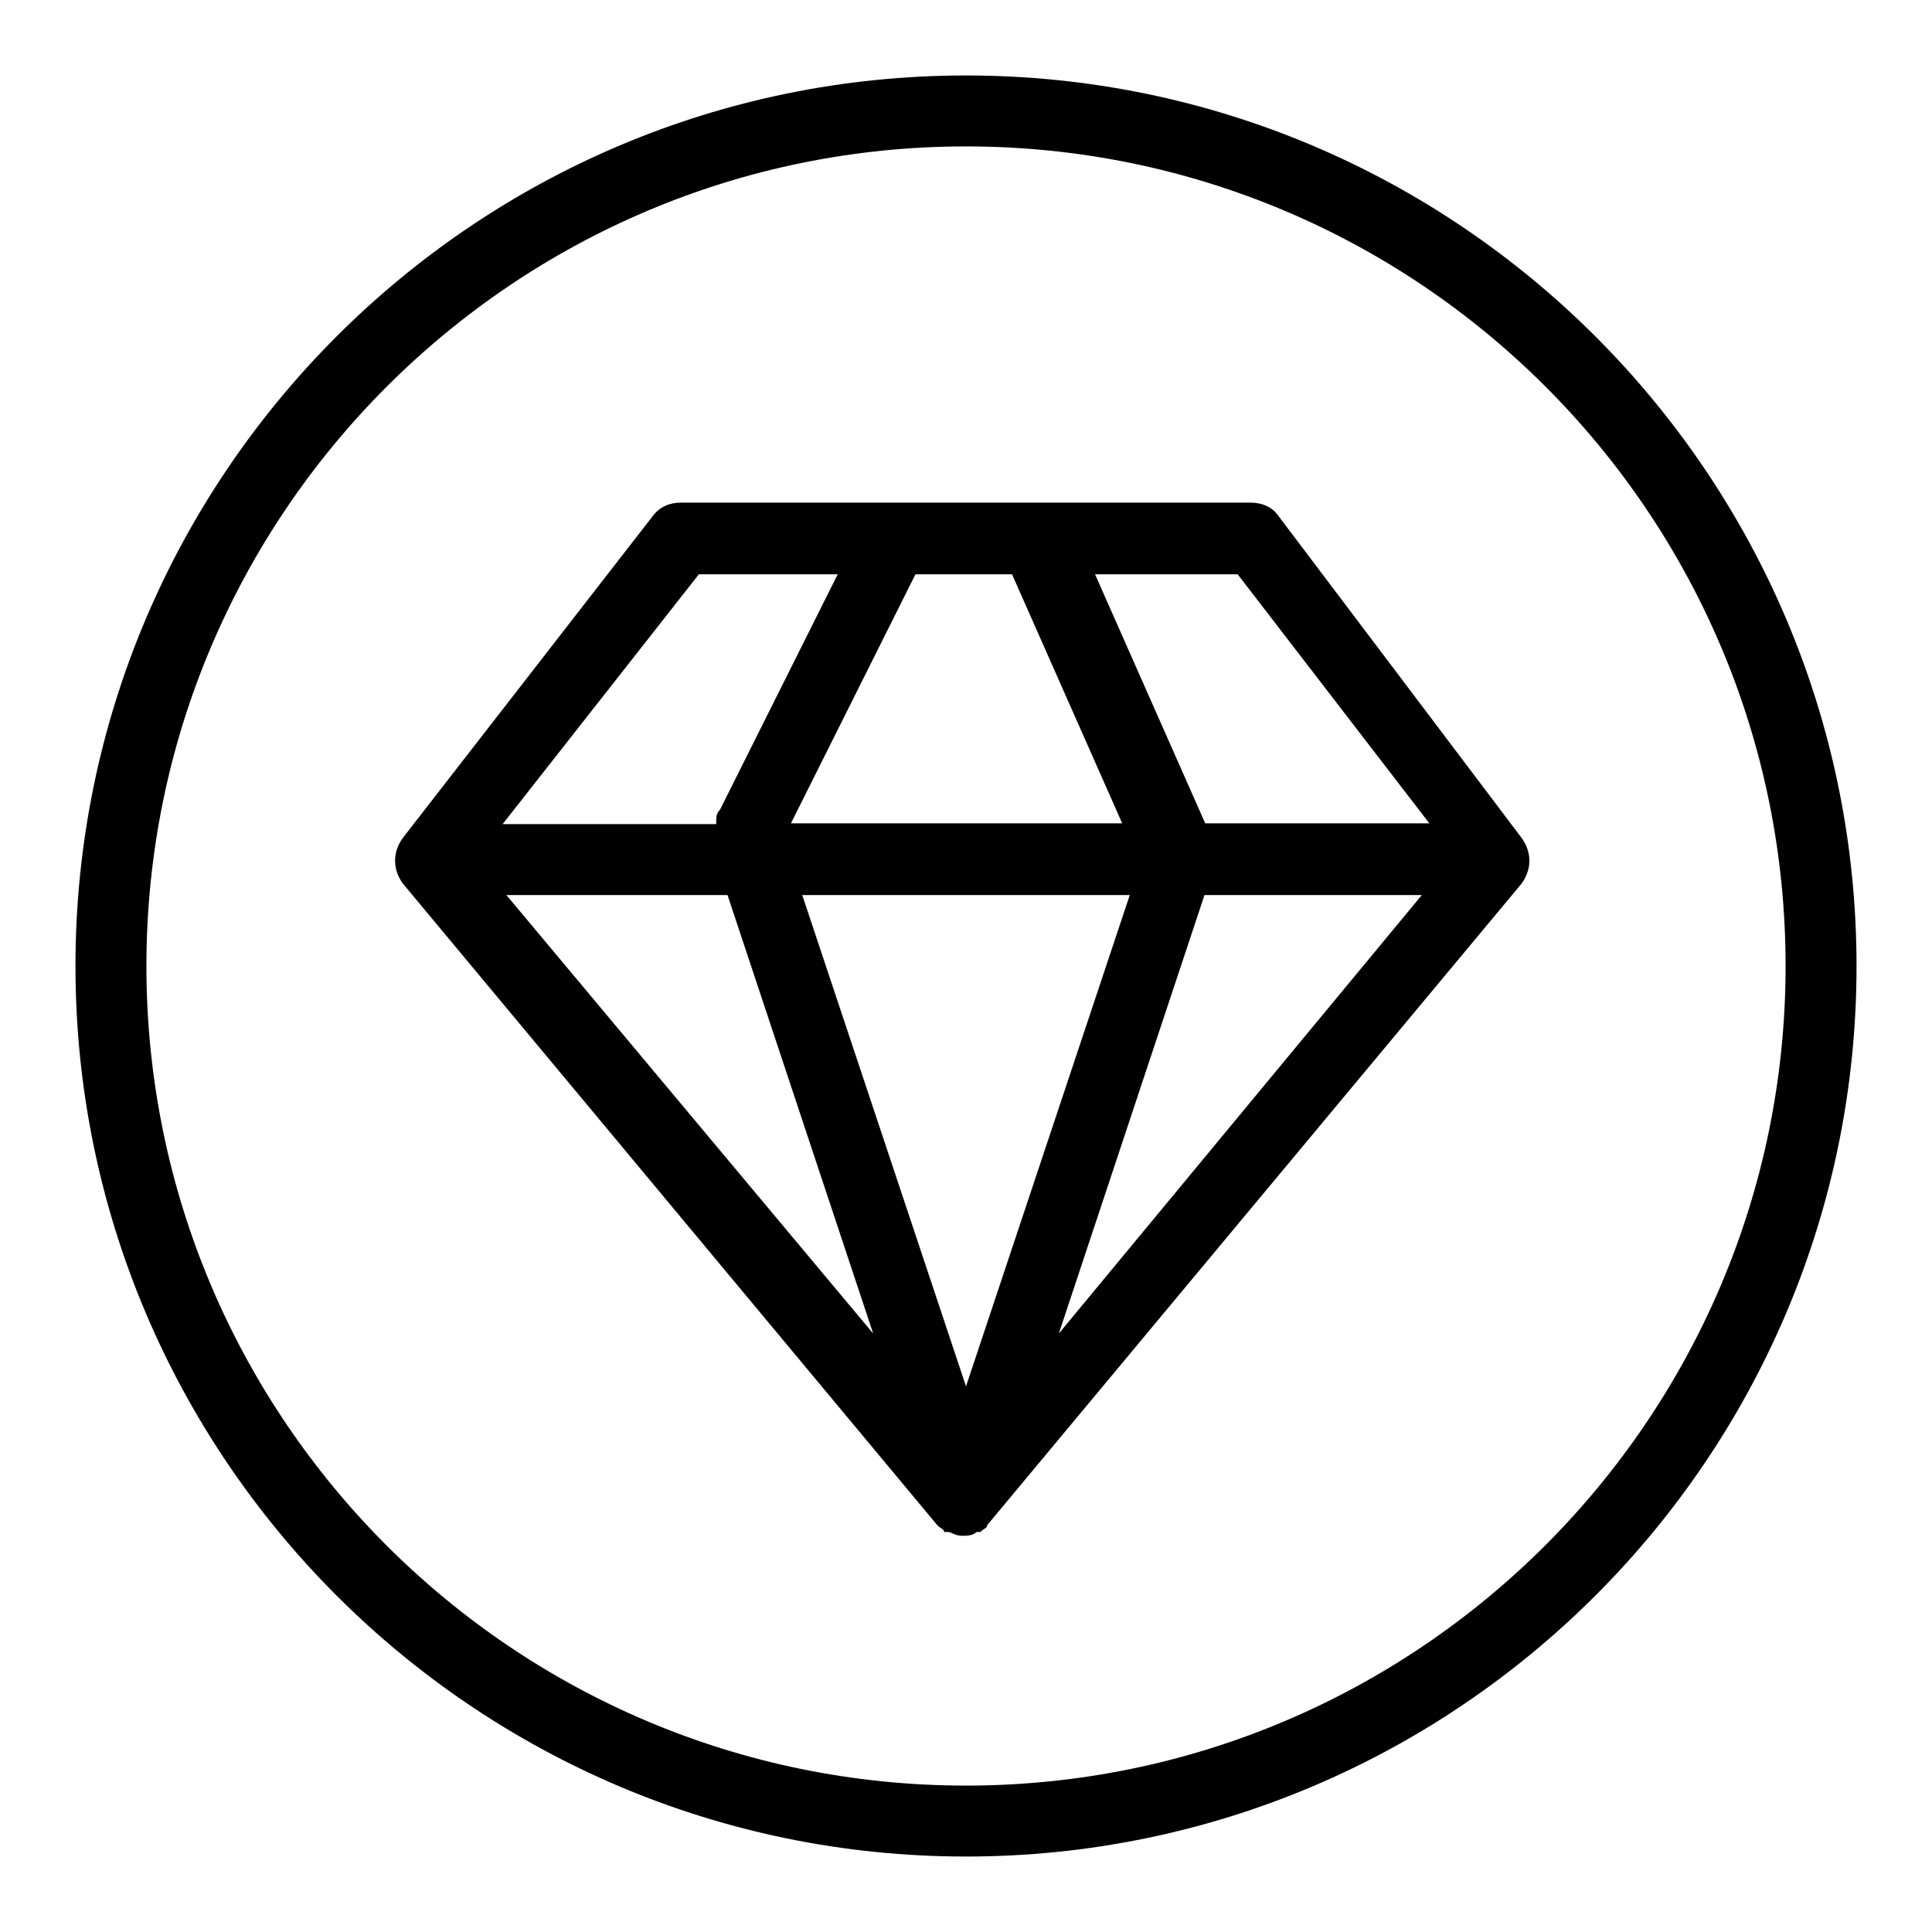
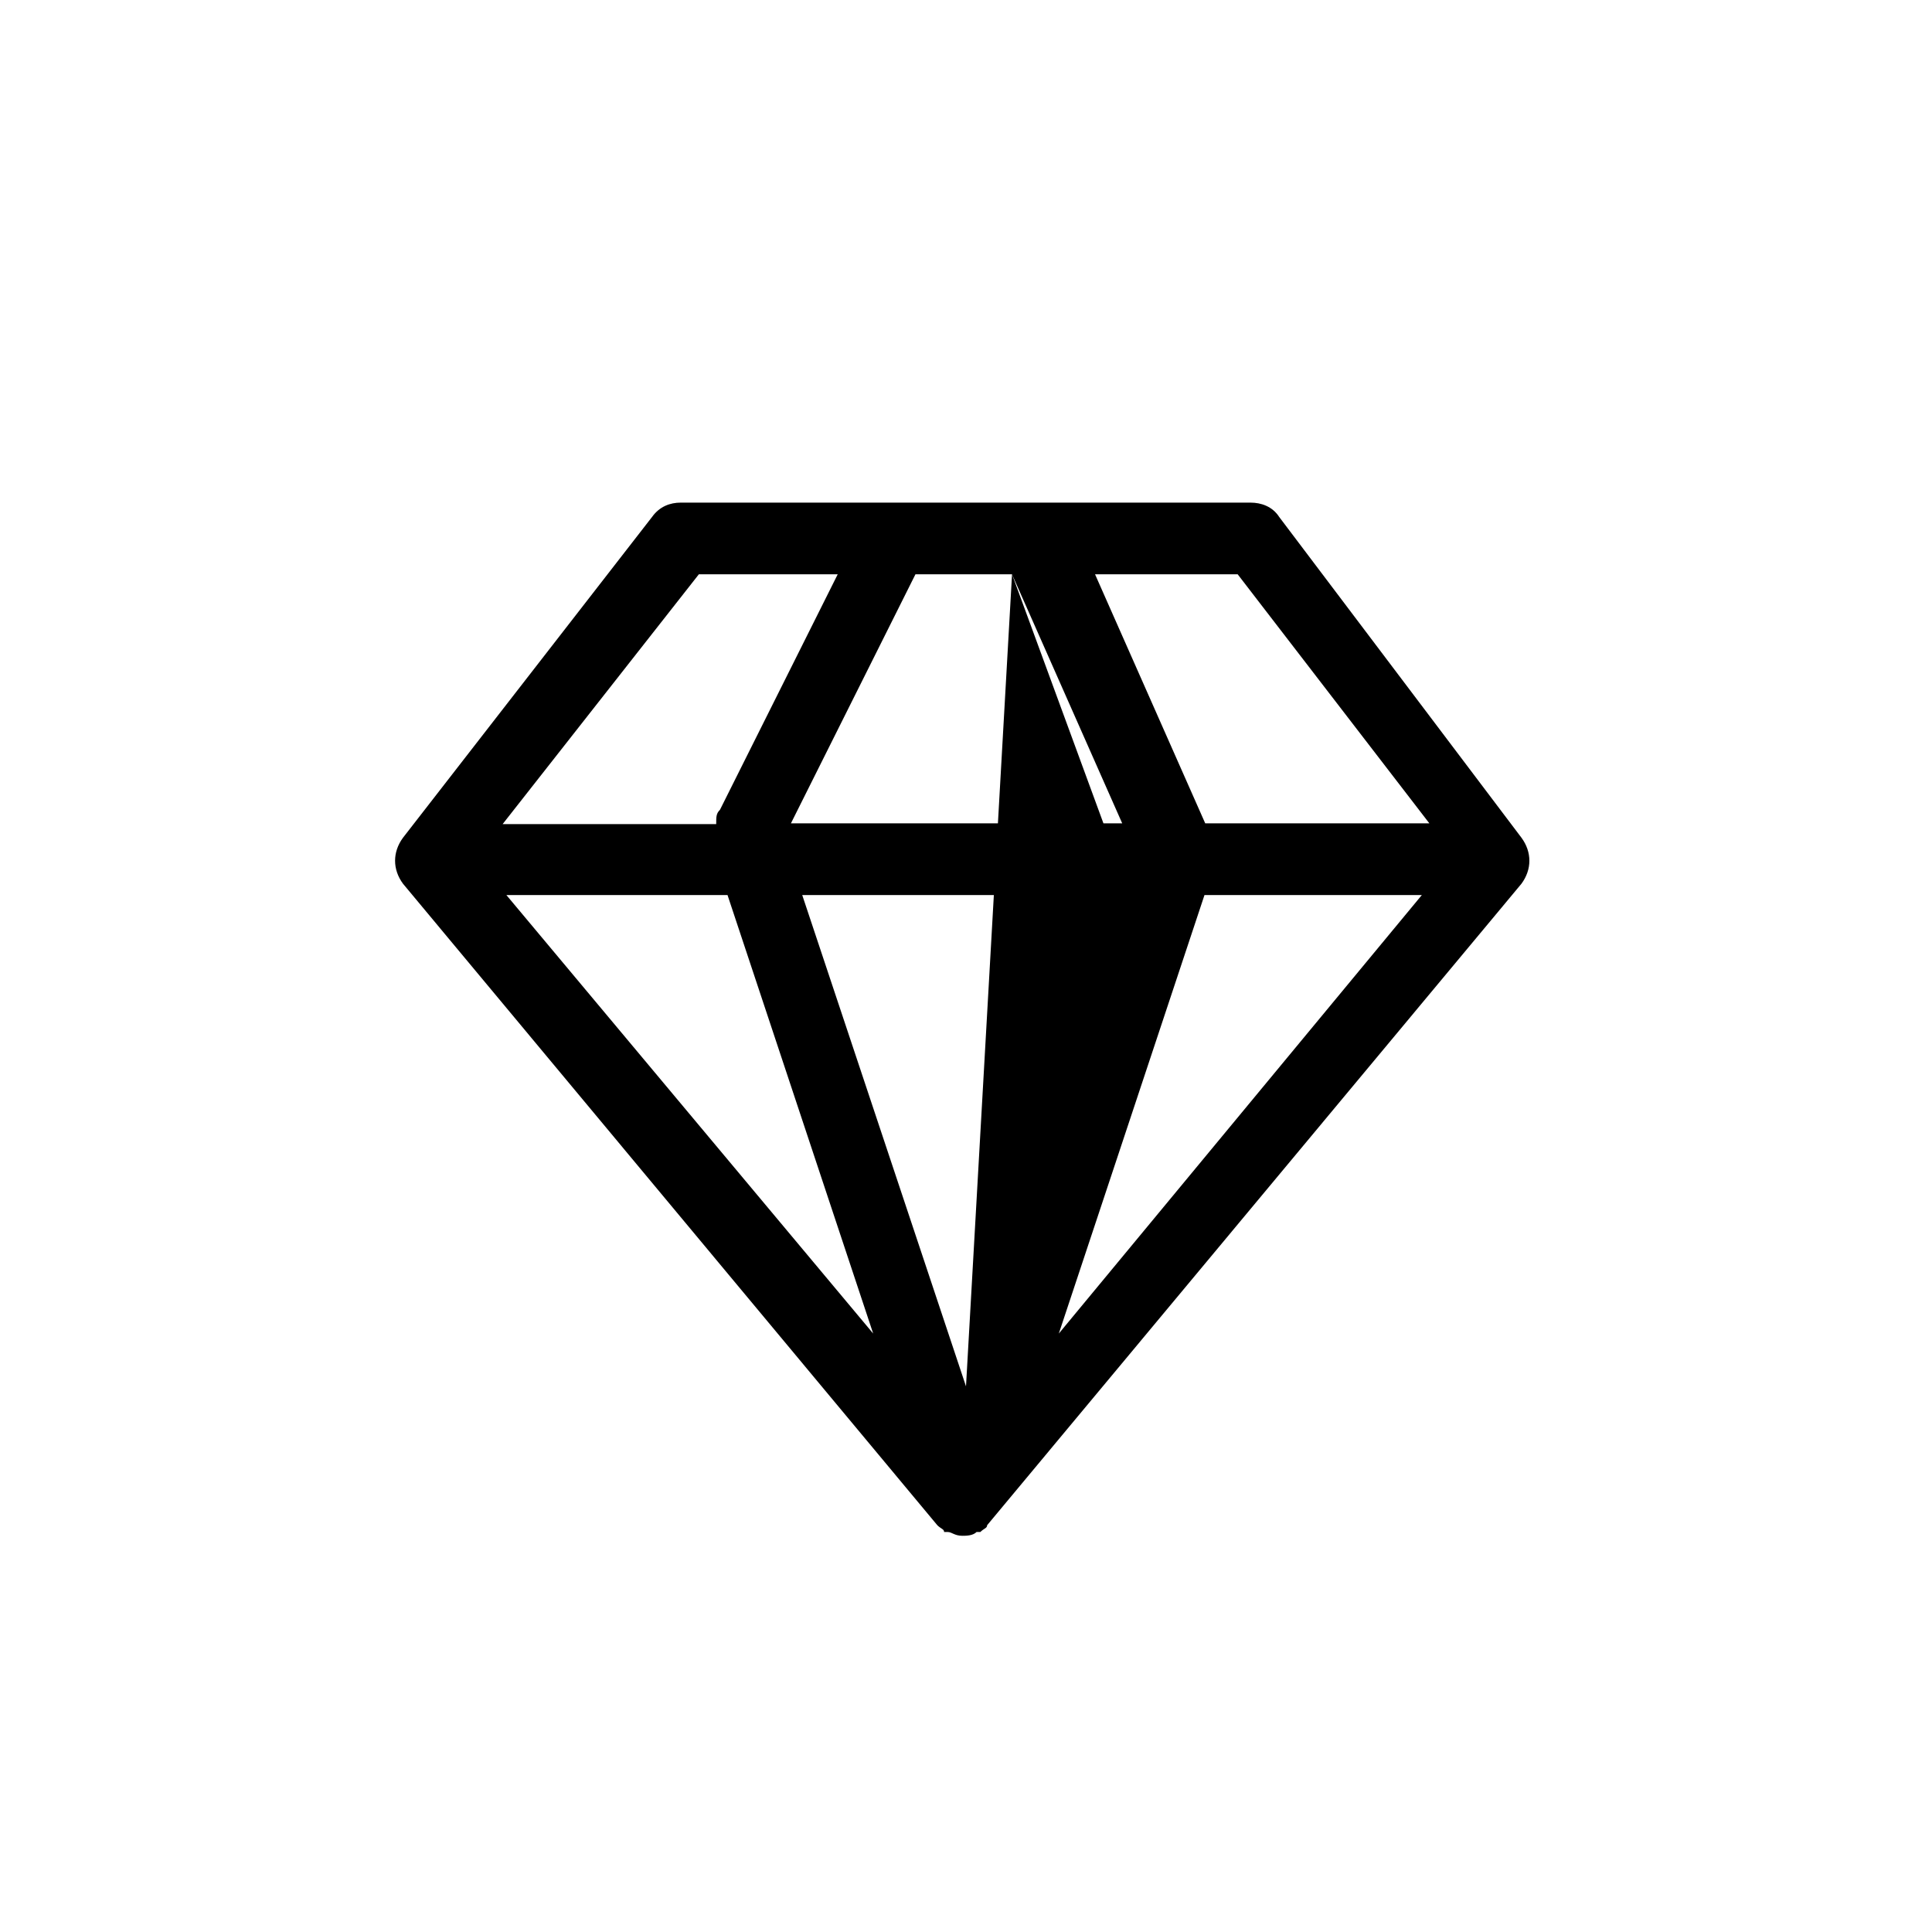
<svg xmlns="http://www.w3.org/2000/svg" version="1.1" x="0px" y="0px" viewBox="0 0 256 256" enable-background="new 0 0 256 256" xml:space="preserve">
  <g>
    <g>
-       <path fill="#000000" d="M169.5,68.5c-0.9-1.4-2.4-1.9-3.8-1.9h-28.3l0,0H90.2c-1.4,0-2.8,0.5-3.8,1.9l-33,42.5c-1.4,1.9-1.4,4.2,0,6.1l70.8,85l0,0c0.5,0.5,0.9,0.5,0.9,0.9h0.5c0.5,0,0.9,0.5,1.9,0.5c0.5,0,1.4,0,1.9-0.5h0.5c0.5-0.5,0.9-0.5,0.9-0.9l0,0l70.8-85c1.4-1.9,1.4-4.2,0-6.1L169.5,68.5z M134.1,76.1l14.6,33h-43.9l16.5-33H134.1z M149.7,118.6L128,183.7l-21.7-65.1H149.7z M96.4,118.6l19.3,58.1l-48.6-58.1H96.4z M159.6,118.6h28.8l-48.1,58.1L159.6,118.6z M189.4,109.1h-29.7l-14.6-33h18.9L189.4,109.1z M92.6,76.1H111l-15.6,31.2c-0.5,0.5-0.5,0.9-0.5,1.9H66.6L92.6,76.1z" />
-       <path fill="#000000" d="M128,10C62.9,10,10,62.9,10,128c0,65.1,52.9,118,118,118c65.1,0,118-52.9,118-118C246,62.9,193.1,10,128,10z M128,236.6c-59.9,0-108.6-48.6-108.6-108.6C19.4,68.1,68.1,19.4,128,19.4c59.9,0,108.6,48.6,108.6,108.6C236.6,187.9,187.9,236.6,128,236.6z" />
+       <path fill="#000000" d="M169.5,68.5c-0.9-1.4-2.4-1.9-3.8-1.9h-28.3l0,0H90.2c-1.4,0-2.8,0.5-3.8,1.9l-33,42.5c-1.4,1.9-1.4,4.2,0,6.1l70.8,85l0,0c0.5,0.5,0.9,0.5,0.9,0.9h0.5c0.5,0,0.9,0.5,1.9,0.5c0.5,0,1.4,0,1.9-0.5h0.5c0.5-0.5,0.9-0.5,0.9-0.9l0,0l70.8-85c1.4-1.9,1.4-4.2,0-6.1L169.5,68.5z M134.1,76.1l14.6,33h-43.9l16.5-33H134.1z L128,183.7l-21.7-65.1H149.7z M96.4,118.6l19.3,58.1l-48.6-58.1H96.4z M159.6,118.6h28.8l-48.1,58.1L159.6,118.6z M189.4,109.1h-29.7l-14.6-33h18.9L189.4,109.1z M92.6,76.1H111l-15.6,31.2c-0.5,0.5-0.5,0.9-0.5,1.9H66.6L92.6,76.1z" />
    </g>
  </g>
</svg>